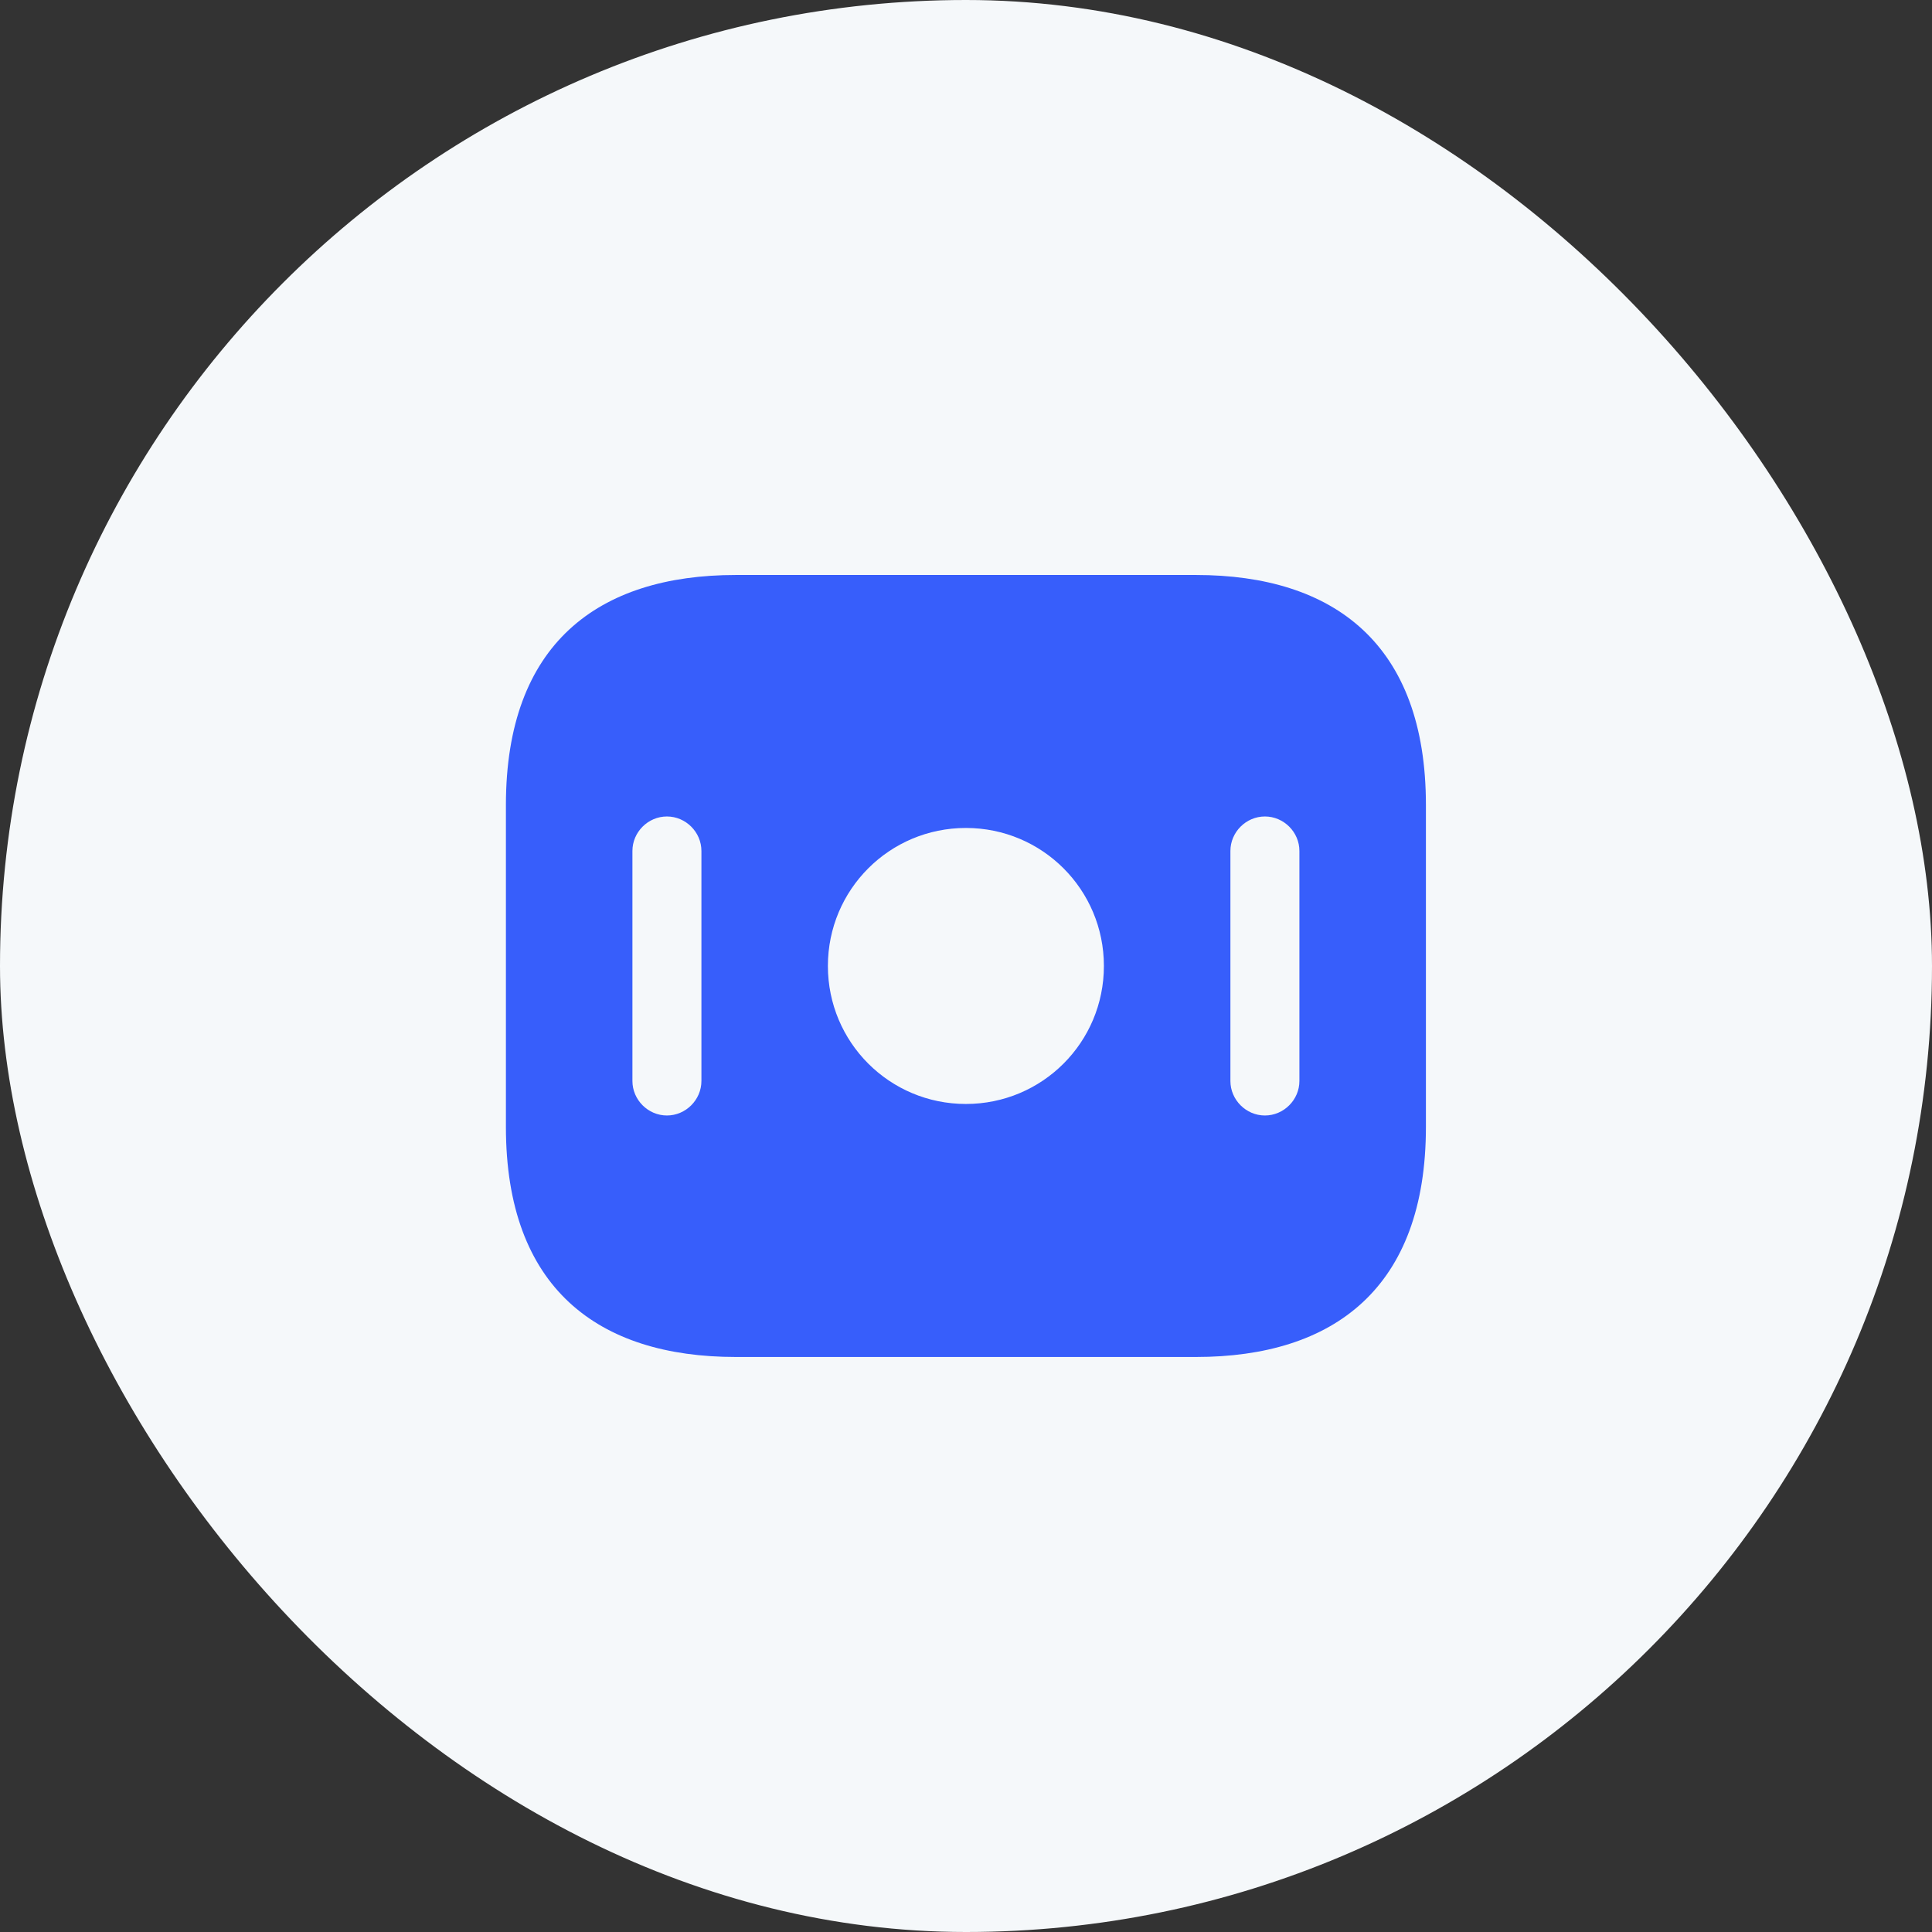
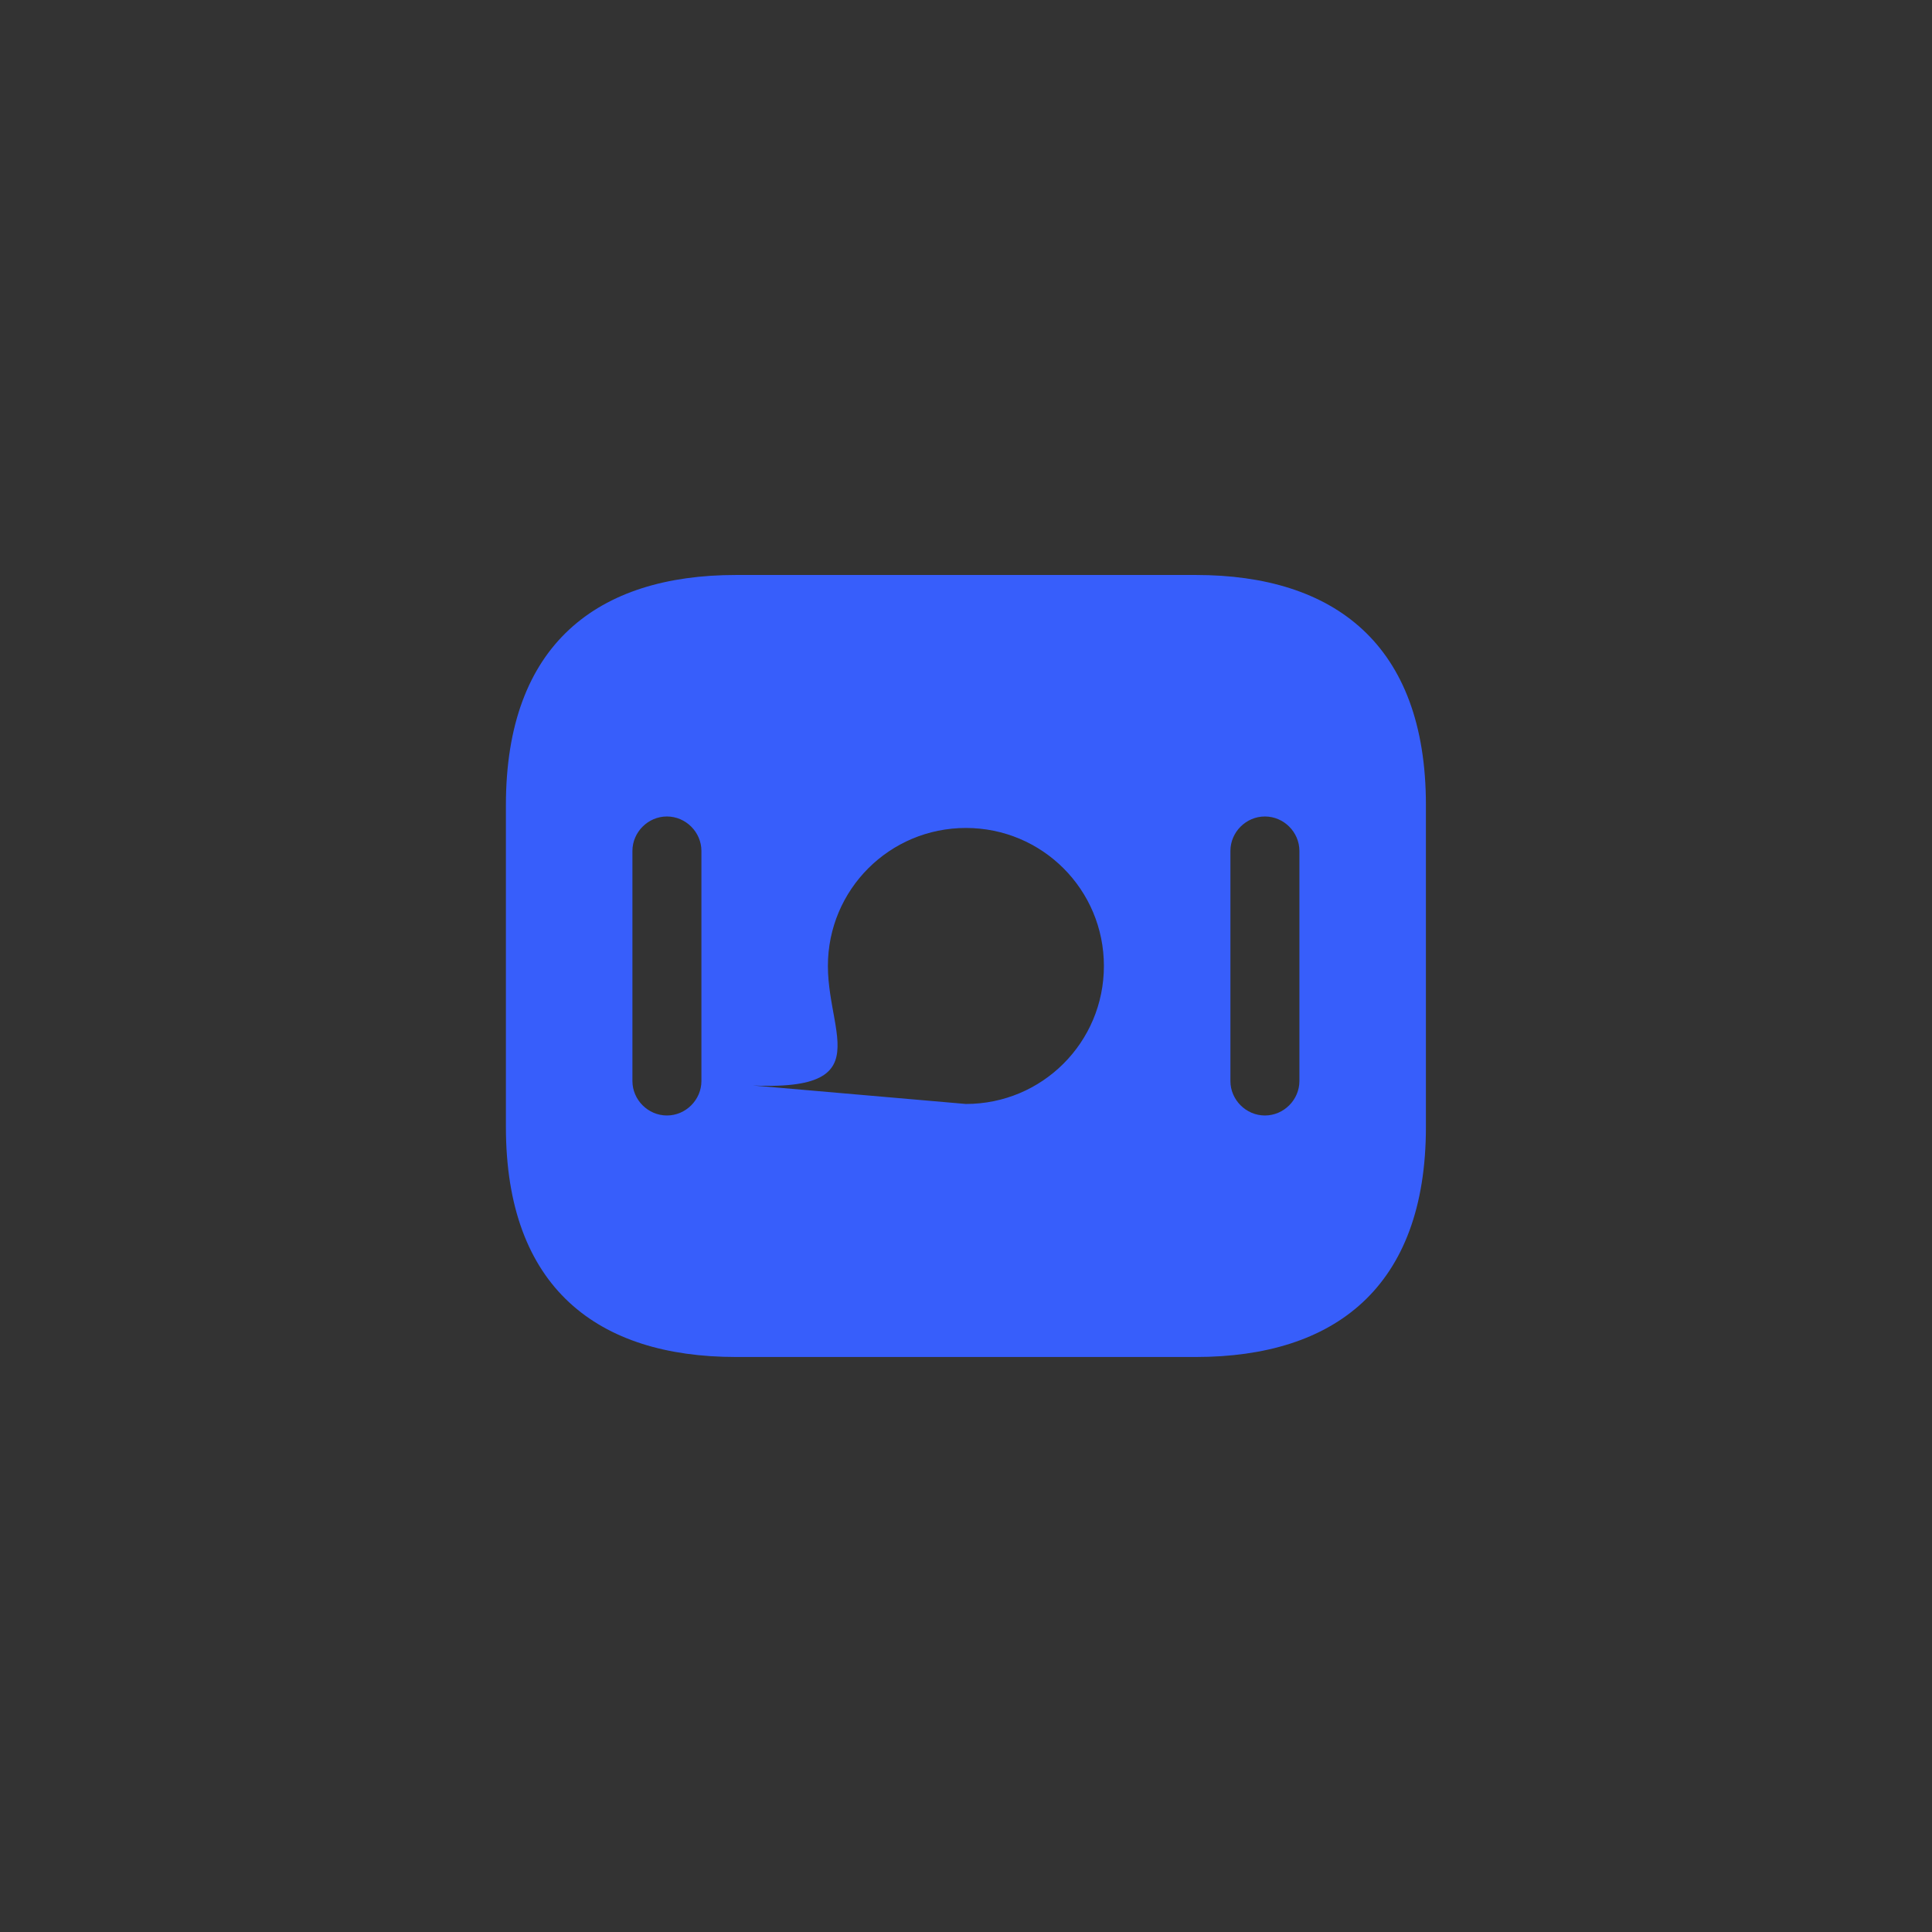
<svg xmlns="http://www.w3.org/2000/svg" width="56" height="56" viewBox="0 0 56 56" fill="none">
  <rect x="0" y="0" width="56" height="56" fill="#333333" stroke="none" />
-   <rect width="56" height="56" rx="28" fill="#F5F8FA" />
-   <path d="M34.664 16.666H21.331C17.331 16.666 14.664 18.666 14.664 23.333V32.666C14.664 37.333 17.331 39.333 21.331 39.333H34.664C38.664 39.333 41.331 37.333 41.331 32.666V23.333C41.331 18.666 38.664 16.666 34.664 16.666ZM20.331 31.333C20.331 31.879 19.877 32.333 19.331 32.333C18.784 32.333 18.331 31.879 18.331 31.333V24.666C18.331 24.119 18.784 23.666 19.331 23.666C19.877 23.666 20.331 24.119 20.331 24.666V31.333ZM27.997 31.999C25.784 31.999 23.997 30.213 23.997 27.999C23.997 25.786 25.784 23.999 27.997 23.999C30.211 23.999 31.997 25.786 31.997 27.999C31.997 30.213 30.211 31.999 27.997 31.999ZM37.664 31.333C37.664 31.879 37.211 32.333 36.664 32.333C36.117 32.333 35.664 31.879 35.664 31.333V24.666C35.664 24.119 36.117 23.666 36.664 23.666C37.211 23.666 37.664 24.119 37.664 24.666V31.333Z" fill="#375EFB" />
+   <path d="M34.664 16.666H21.331C17.331 16.666 14.664 18.666 14.664 23.333V32.666C14.664 37.333 17.331 39.333 21.331 39.333H34.664C38.664 39.333 41.331 37.333 41.331 32.666V23.333C41.331 18.666 38.664 16.666 34.664 16.666ZM20.331 31.333C20.331 31.879 19.877 32.333 19.331 32.333C18.784 32.333 18.331 31.879 18.331 31.333V24.666C18.331 24.119 18.784 23.666 19.331 23.666C19.877 23.666 20.331 24.119 20.331 24.666V31.333ZC25.784 31.999 23.997 30.213 23.997 27.999C23.997 25.786 25.784 23.999 27.997 23.999C30.211 23.999 31.997 25.786 31.997 27.999C31.997 30.213 30.211 31.999 27.997 31.999ZM37.664 31.333C37.664 31.879 37.211 32.333 36.664 32.333C36.117 32.333 35.664 31.879 35.664 31.333V24.666C35.664 24.119 36.117 23.666 36.664 23.666C37.211 23.666 37.664 24.119 37.664 24.666V31.333Z" fill="#375EFB" />
</svg>